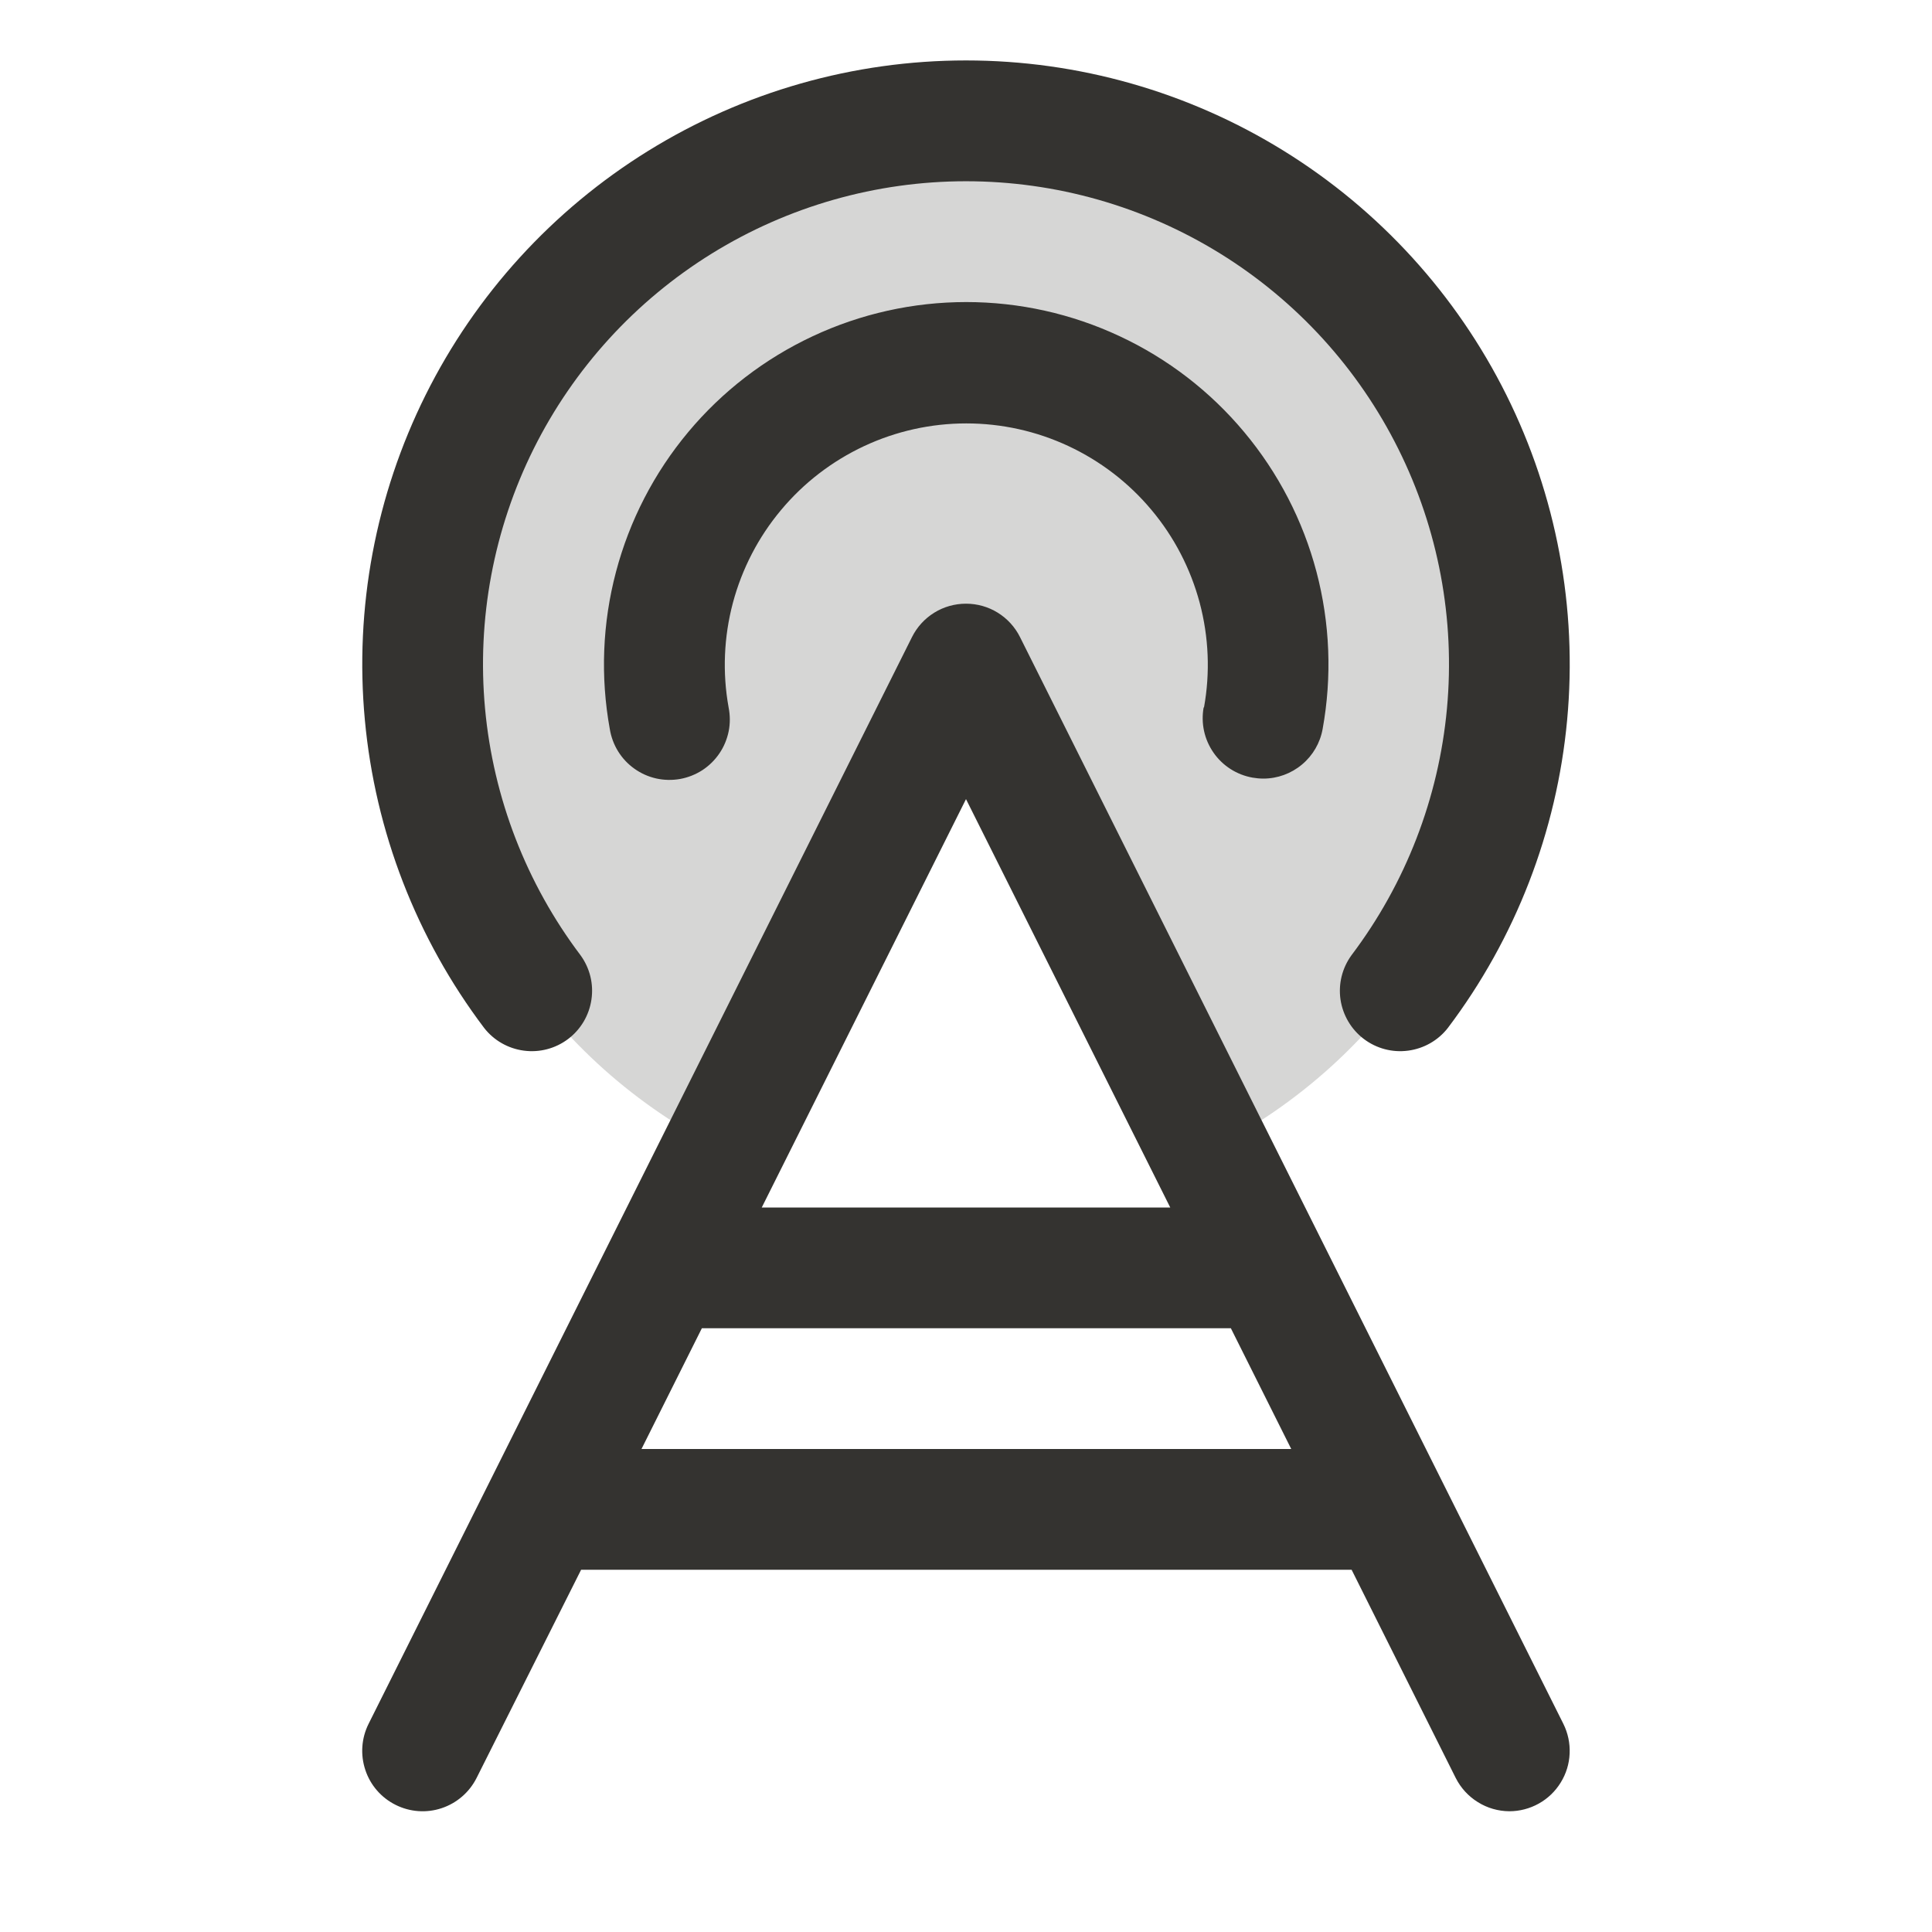
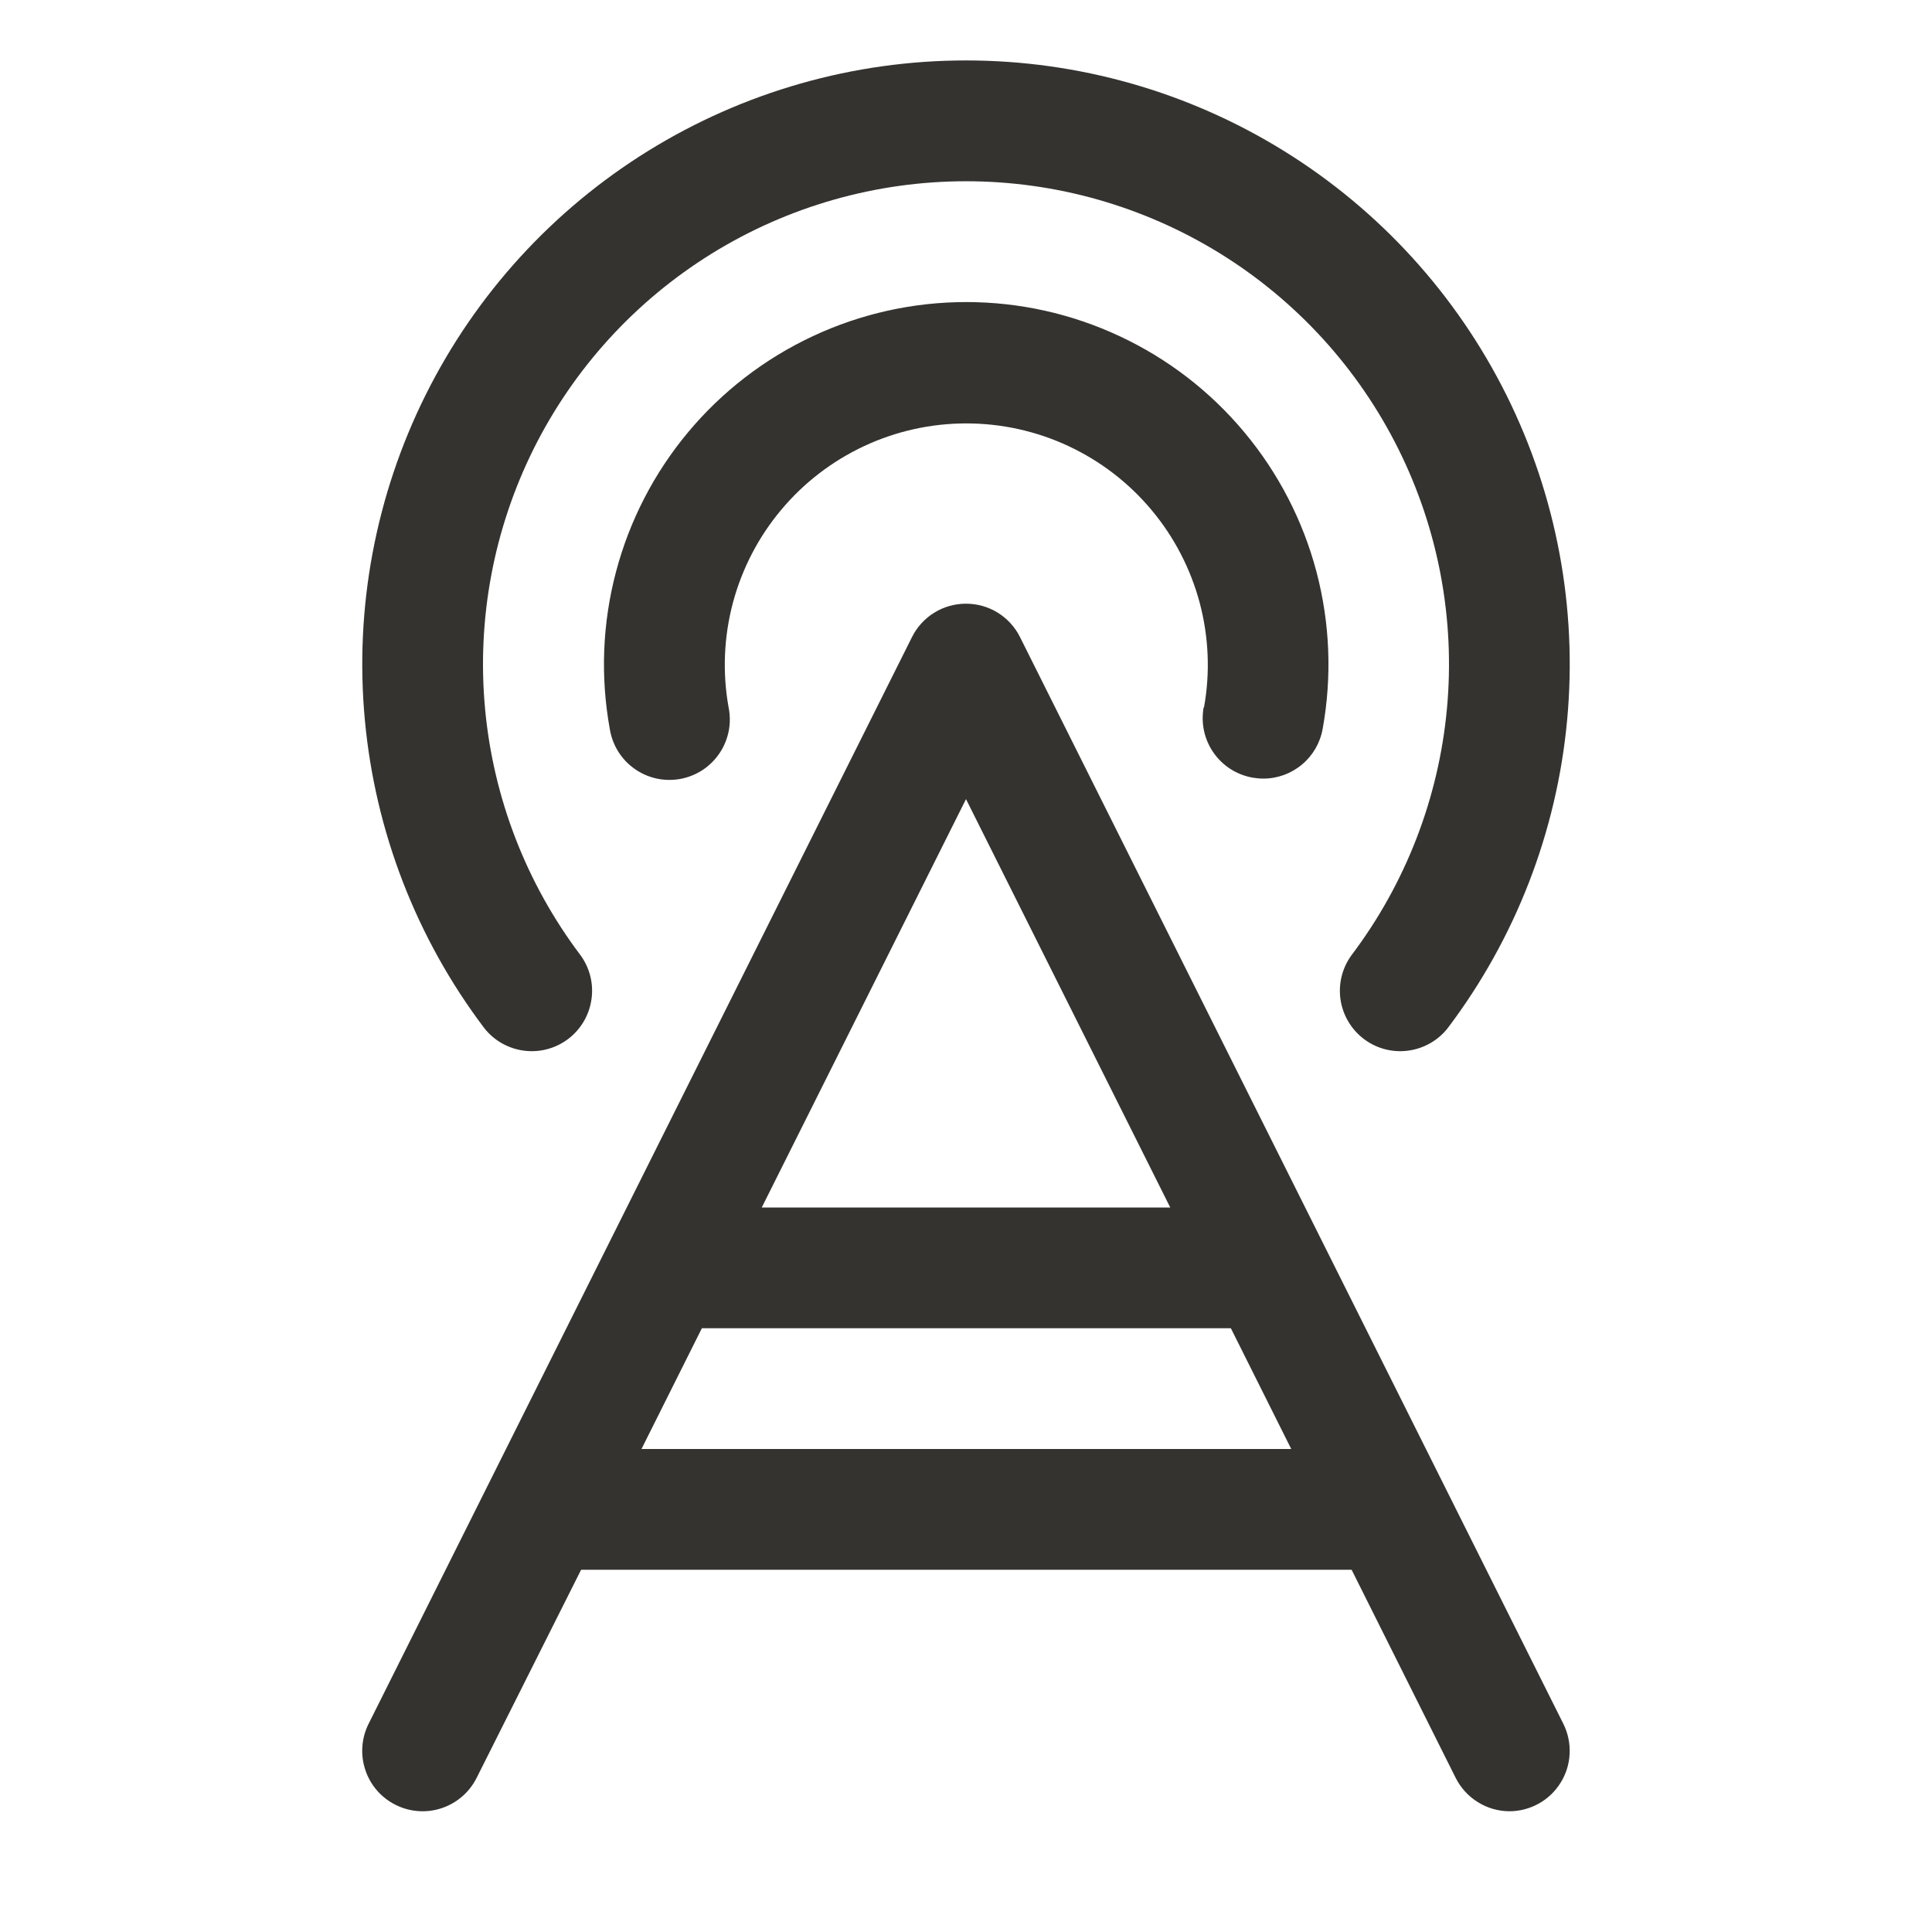
<svg xmlns="http://www.w3.org/2000/svg" width="32" height="32" viewBox="0 0 32 32" fill="none">
-   <path opacity="0.2" d="M25 11C25 12.671 24.535 14.31 23.656 15.732C22.777 17.154 21.52 18.302 20.025 19.05L16 11L11.975 19.05C10.541 18.333 9.325 17.247 8.452 15.903C7.579 14.559 7.081 13.006 7.009 11.405C6.937 9.804 7.294 8.212 8.043 6.795C8.791 5.378 9.905 4.187 11.268 3.344C12.632 2.502 14.195 2.039 15.798 2.003C17.4 1.966 18.983 2.359 20.383 3.139C21.782 3.92 22.948 5.06 23.76 6.442C24.572 7.824 25 9.397 25 11Z" fill="#343330" />
  <path d="M16.895 10.553C16.812 10.386 16.684 10.246 16.526 10.148C16.368 10.05 16.186 9.999 16 9.999C15.814 9.999 15.632 10.05 15.474 10.148C15.316 10.246 15.188 10.386 15.105 10.553L6.105 28.552C5.986 28.79 5.967 29.064 6.051 29.316C6.134 29.568 6.315 29.776 6.552 29.894C6.789 30.013 7.064 30.033 7.315 29.949C7.567 29.865 7.775 29.685 7.894 29.448L9.625 26H22.387L24.111 29.448C24.194 29.613 24.321 29.752 24.478 29.849C24.634 29.947 24.815 29.999 25 30C25.17 30 25.338 29.956 25.487 29.873C25.636 29.79 25.761 29.67 25.85 29.525C25.94 29.38 25.991 29.215 25.998 29.045C26.006 28.874 25.97 28.705 25.894 28.552L16.895 10.553ZM16 13.236L19.383 20H12.617L16 13.236ZM10.625 24L11.625 22H20.387L21.387 24H10.625ZM19.942 11.717C20.046 11.142 20.021 10.55 19.871 9.985C19.72 9.42 19.448 8.894 19.072 8.446C18.697 7.997 18.228 7.637 17.698 7.389C17.168 7.141 16.59 7.013 16.005 7.013C15.42 7.013 14.842 7.141 14.312 7.389C13.782 7.637 13.313 7.997 12.938 8.446C12.562 8.894 12.29 9.42 12.139 9.985C11.989 10.55 11.964 11.142 12.068 11.717C12.094 11.848 12.095 11.983 12.069 12.113C12.042 12.244 11.991 12.368 11.916 12.478C11.841 12.589 11.745 12.683 11.634 12.756C11.522 12.828 11.397 12.878 11.266 12.902C11.135 12.925 11 12.923 10.87 12.894C10.74 12.865 10.617 12.81 10.509 12.733C10.4 12.656 10.308 12.558 10.238 12.445C10.168 12.332 10.121 12.205 10.1 12.074C9.943 11.209 9.978 10.321 10.203 9.471C10.427 8.622 10.835 7.832 11.398 7.158C11.961 6.483 12.666 5.941 13.461 5.569C14.257 5.196 15.125 5.003 16.004 5.003C16.882 5.003 17.75 5.196 18.546 5.569C19.342 5.941 20.046 6.483 20.609 7.158C21.172 7.832 21.581 8.622 21.805 9.471C22.029 10.321 22.064 11.209 21.907 12.074C21.866 12.304 21.745 12.513 21.565 12.663C21.386 12.813 21.159 12.896 20.925 12.896C20.865 12.896 20.805 12.89 20.746 12.88C20.617 12.857 20.493 12.809 20.382 12.738C20.271 12.667 20.175 12.575 20.1 12.467C20.025 12.359 19.971 12.237 19.943 12.108C19.915 11.98 19.913 11.847 19.936 11.717H19.942ZM8.019 17.026C6.898 15.542 6.214 13.774 6.043 11.923C5.871 10.071 6.22 8.208 7.049 6.543C7.878 4.878 9.155 3.478 10.736 2.499C12.317 1.52 14.14 1.001 16 1.001C17.86 1.001 19.683 1.52 21.264 2.499C22.845 3.478 24.122 4.878 24.951 6.543C25.78 8.208 26.129 10.071 25.957 11.923C25.786 13.774 25.102 15.542 23.981 17.026C23.82 17.233 23.583 17.368 23.323 17.402C23.062 17.437 22.799 17.367 22.59 17.209C22.38 17.05 22.242 16.816 22.203 16.556C22.165 16.296 22.231 16.032 22.386 15.82C23.282 14.633 23.829 13.219 23.966 11.737C24.103 10.256 23.824 8.766 23.16 7.434C22.497 6.103 21.476 4.983 20.211 4.2C18.946 3.417 17.488 3.002 16 3.002C14.512 3.002 13.054 3.417 11.789 4.2C10.524 4.983 9.503 6.103 8.839 7.434C8.176 8.766 7.897 10.256 8.034 11.737C8.171 13.219 8.718 14.633 9.614 15.82C9.769 16.032 9.835 16.296 9.796 16.556C9.758 16.816 9.62 17.05 9.41 17.209C9.201 17.367 8.937 17.437 8.677 17.402C8.417 17.368 8.18 17.233 8.019 17.026Z" fill="#343330" />
</svg>